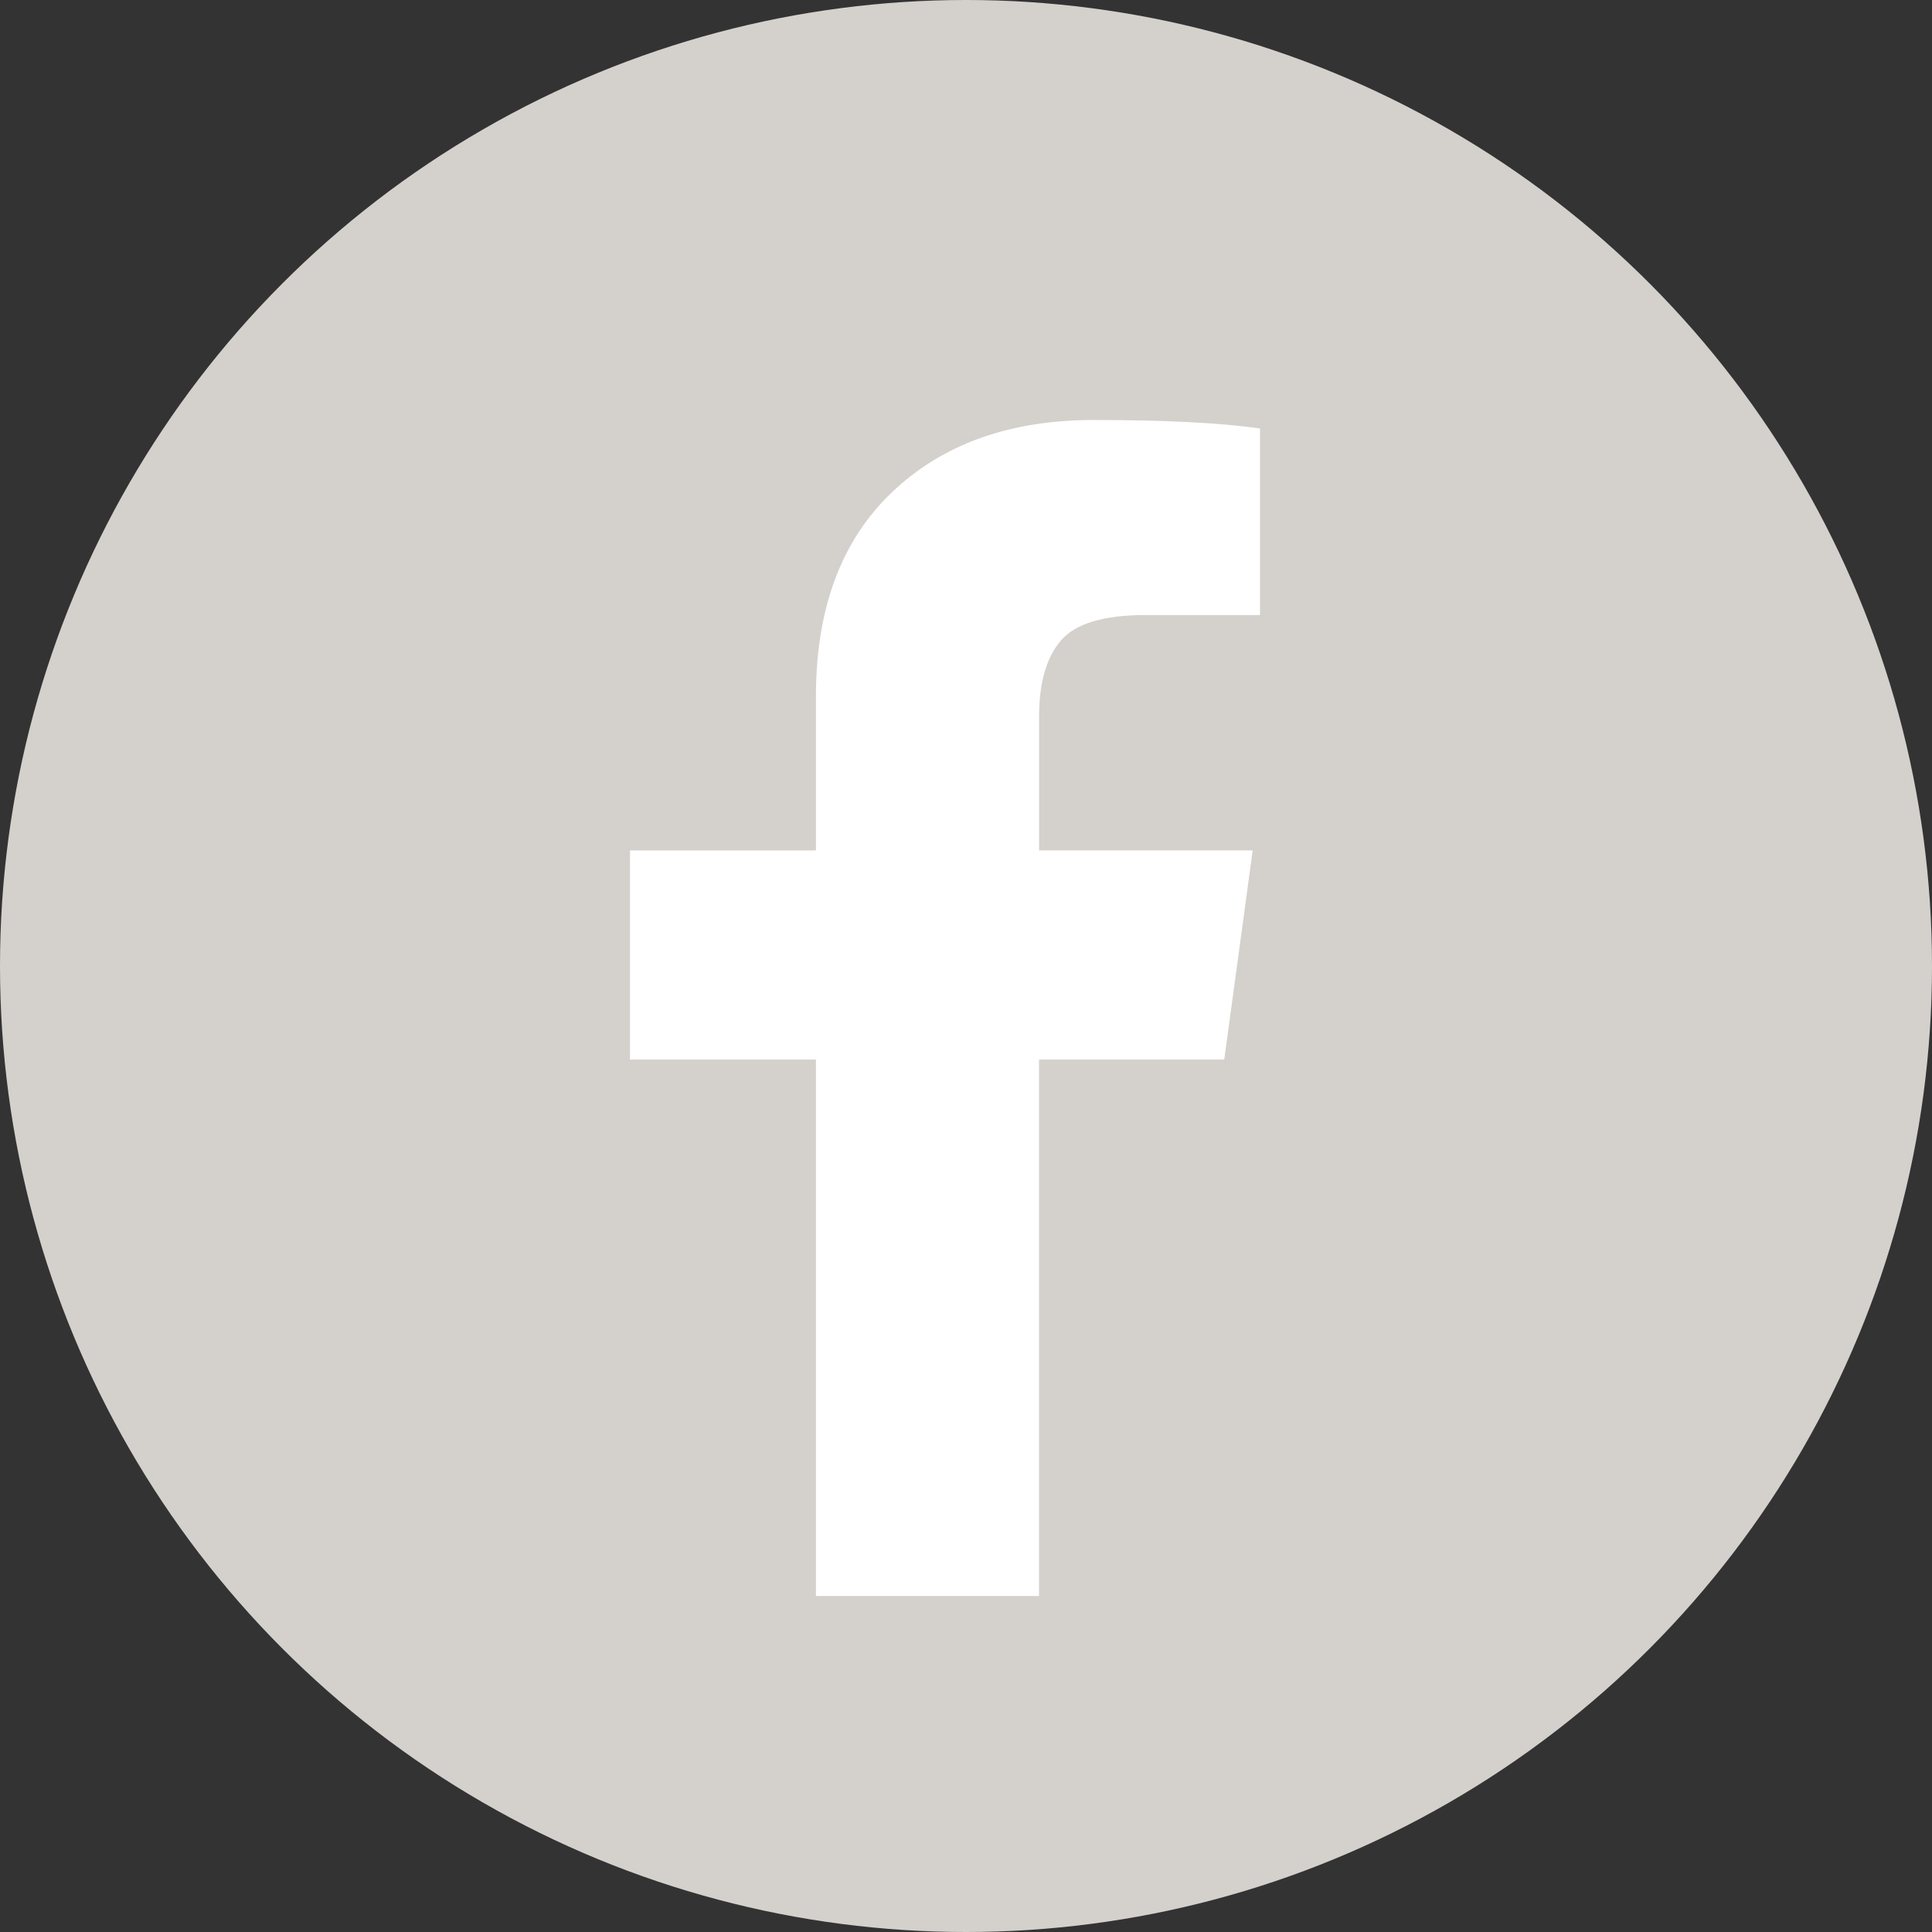
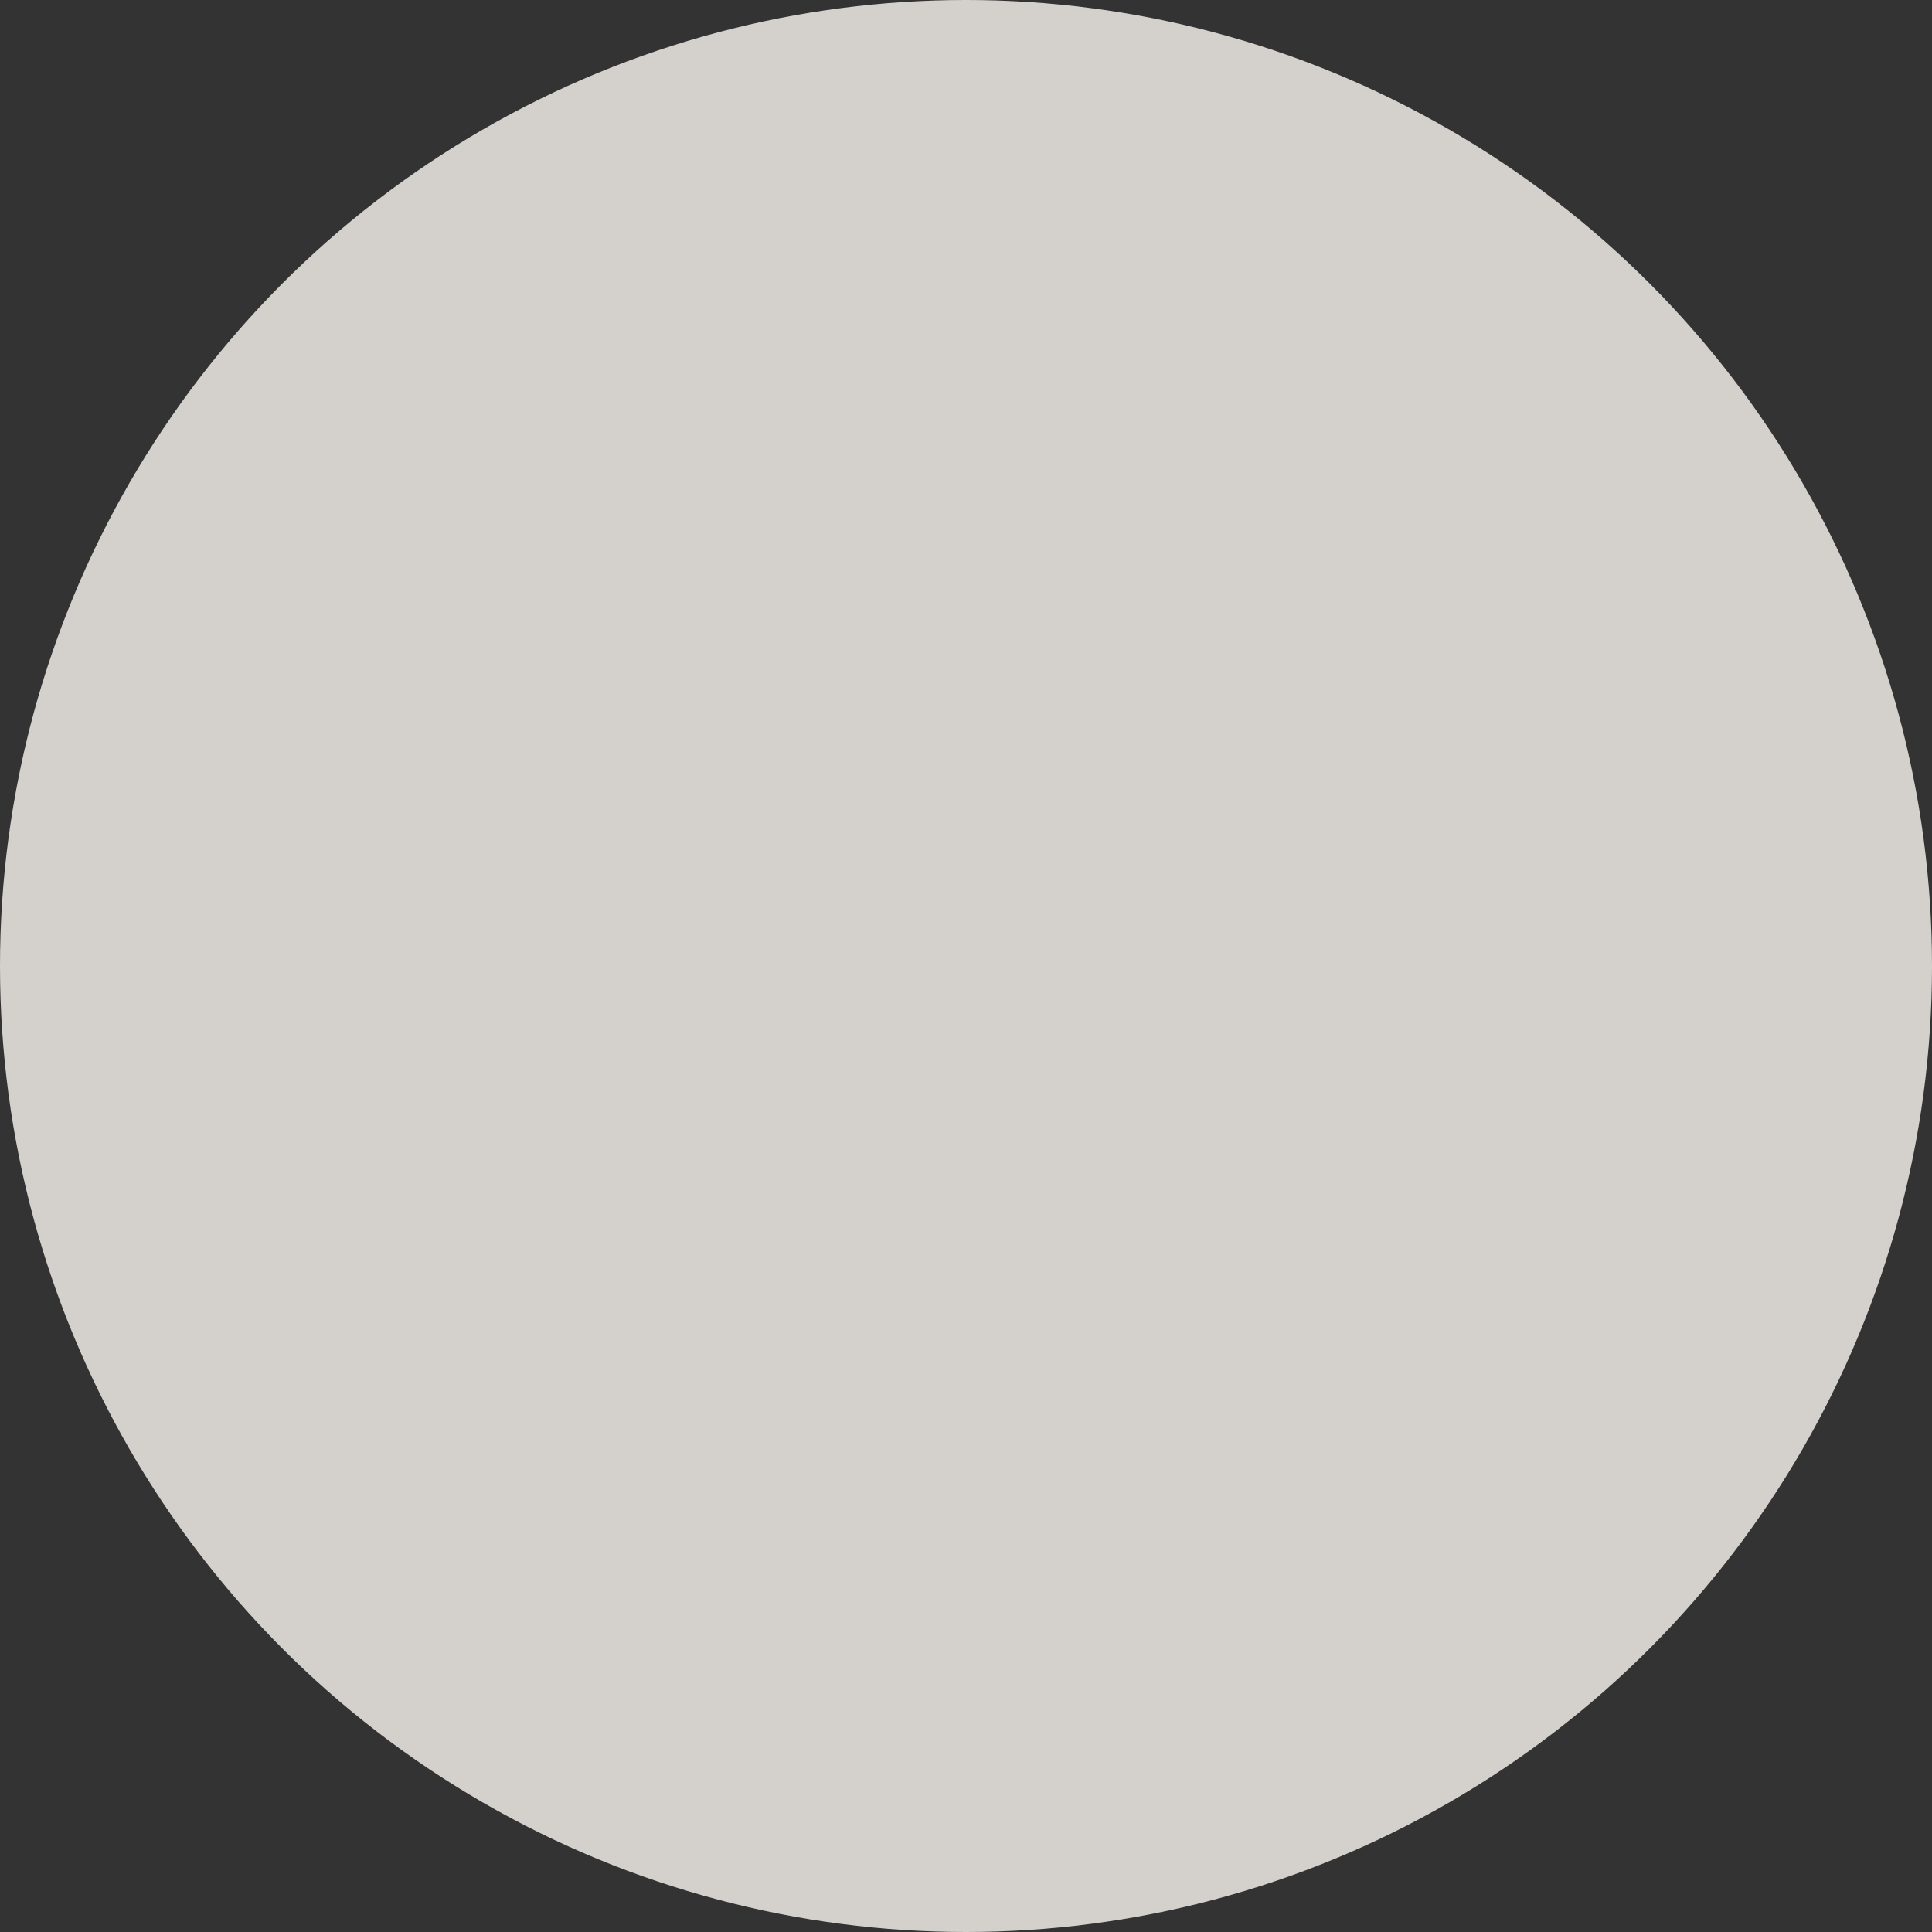
<svg xmlns="http://www.w3.org/2000/svg" width="46" height="46">
  <rect width="100%" height="100%" fill="#333333" stroke="none" />
  <g fill="none" fill-rule="evenodd">
    <circle cx="23" cy="23" r="23" fill="#D4D1CD" />
-     <path fill="#FFF" d="M30 10.202v4.442h-2.726c-.995 0-1.666.202-2.014.606-.347.404-.52 1.01-.52 1.817v3.18h5.086l-.677 4.981h-4.41V38h-5.312V25.228H15v-4.98h4.427v-3.669c0-2.086.602-3.704 1.806-4.854C22.436 10.575 24.039 10 26.042 10c1.701 0 3.02.067 3.958.202z" />
  </g>
</svg>